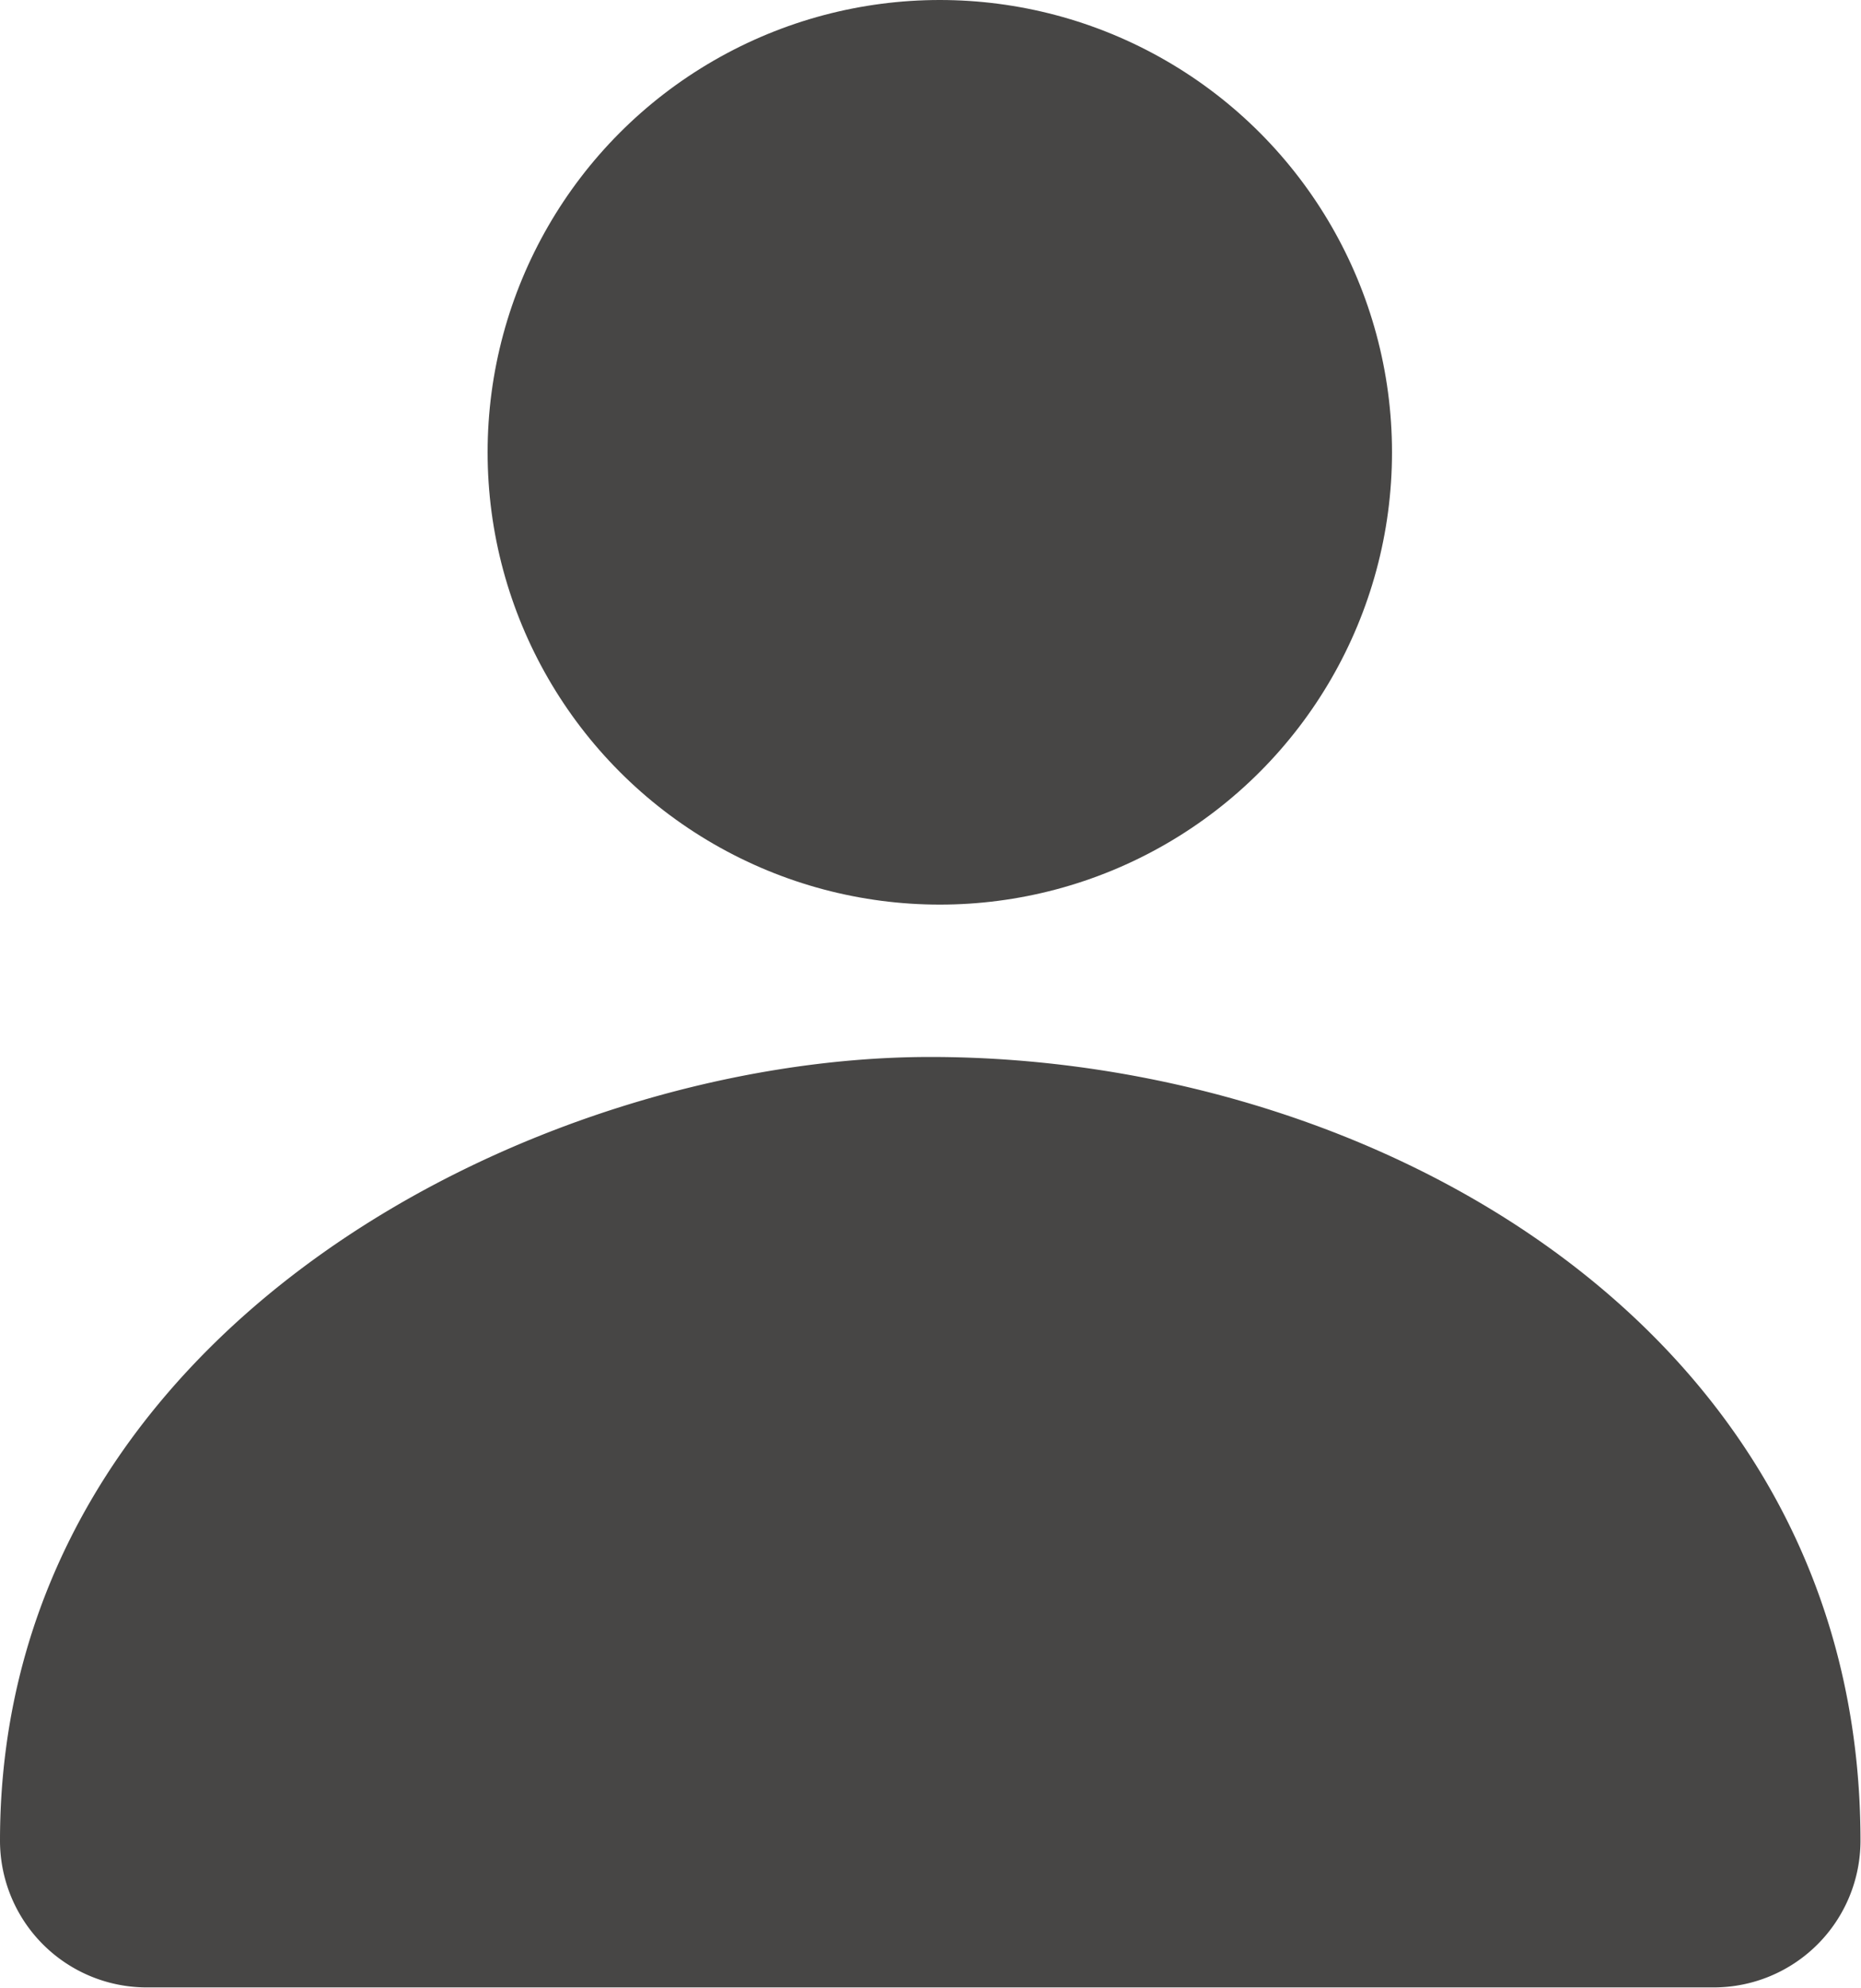
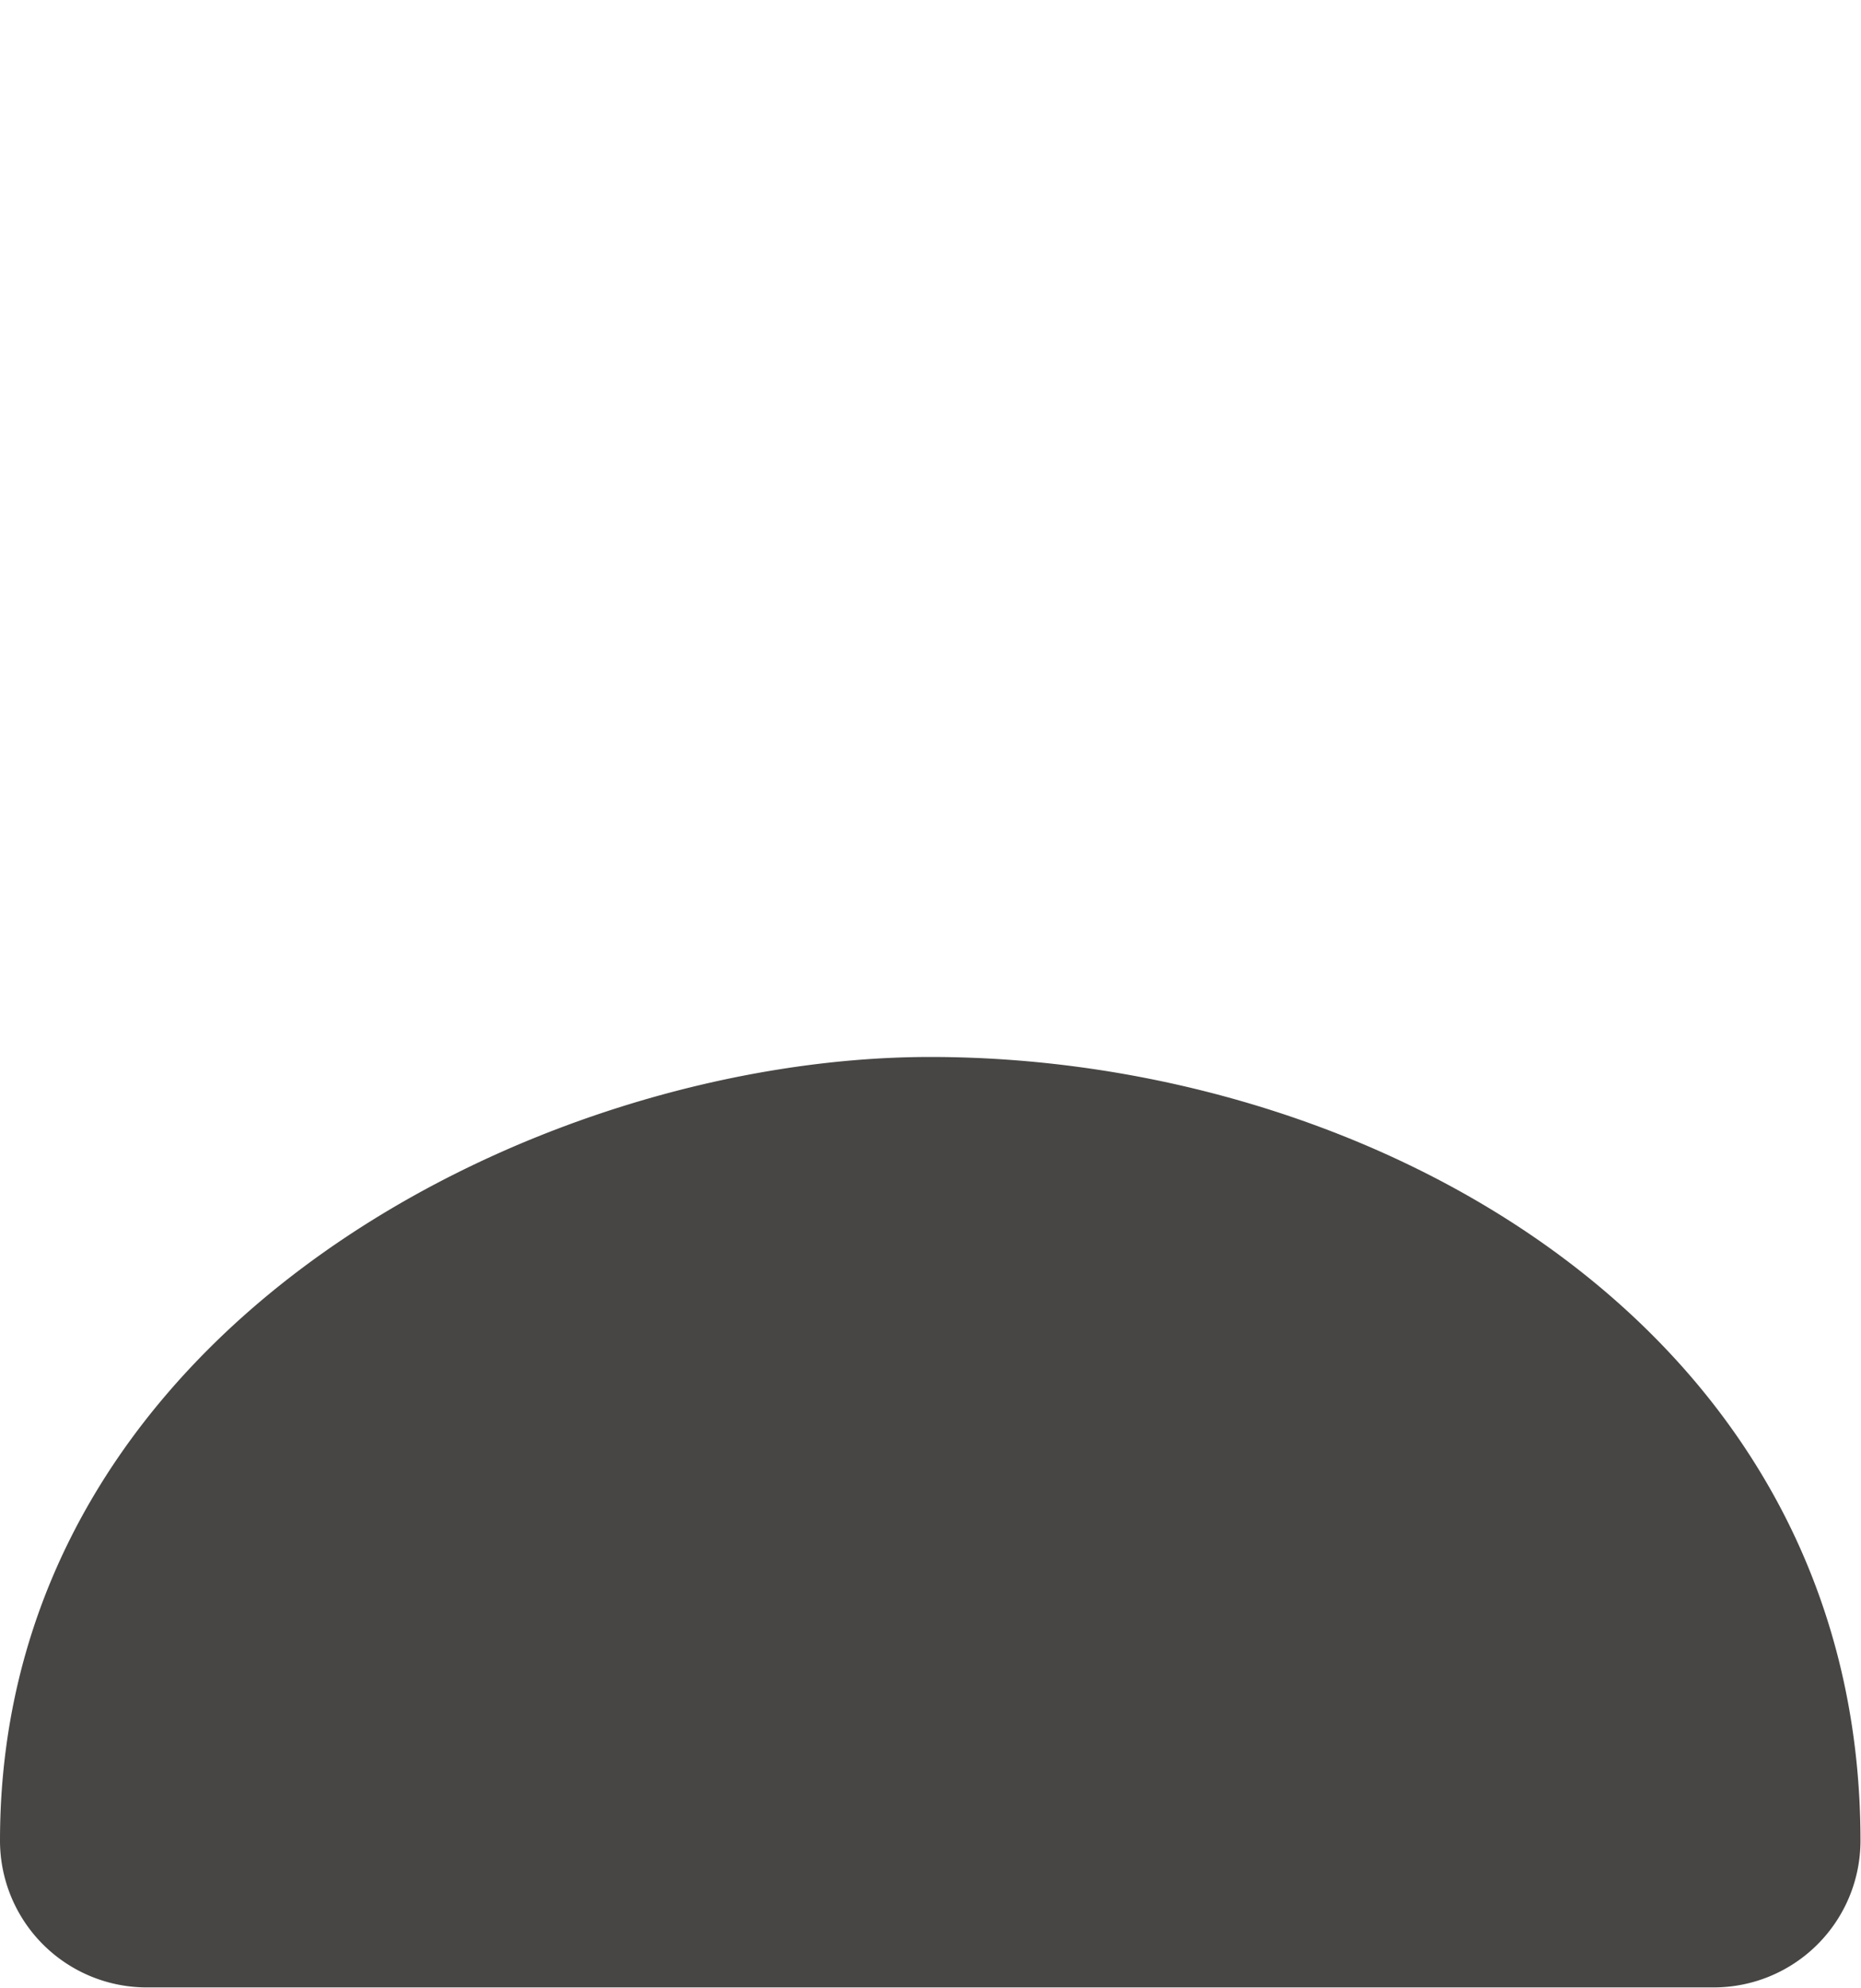
<svg xmlns="http://www.w3.org/2000/svg" width="14.404" height="15.382" viewBox="0 0 14.404 15.382">
  <g id="login" transform="translate(0 -0.445)">
    <g id="グループ_440" data-name="グループ 440" transform="translate(3.46 0.382)">
-       <circle id="楕円形_17" data-name="楕円形 17" cx="3.5" cy="3.5" r="3.5" transform="translate(0.314 0.063)" fill="#474645" />
-     </g>
+       </g>
    <g id="グループ_441" data-name="グループ 441" transform="translate(0 8.624)">
-       <path id="パス_1688" data-name="パス 1688" d="M7.2,23C4.17,23,0,25.089,0,29.065H0A1.136,1.136,0,0,0,1.137,30.2h12.13A1.136,1.136,0,0,0,14.4,29.065h0C14.4,25.089,10.614,23,7.2,23Z" transform="translate(0 -23)" fill="#474645" />
+       <path id="パス_1688" data-name="パス 1688" d="M7.2,23C4.17,23,0,25.089,0,29.065A1.136,1.136,0,0,0,1.137,30.2h12.13A1.136,1.136,0,0,0,14.4,29.065h0C14.4,25.089,10.614,23,7.2,23Z" transform="translate(0 -23)" fill="#474645" />
    </g>
  </g>
</svg>